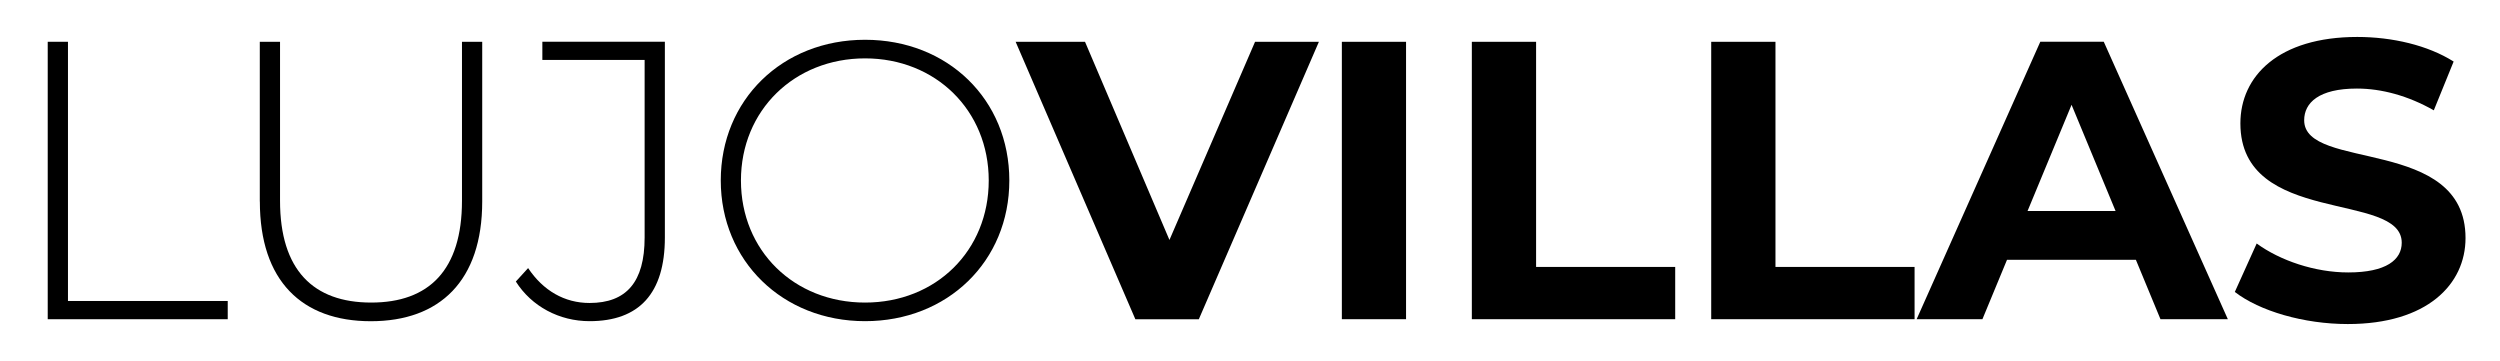
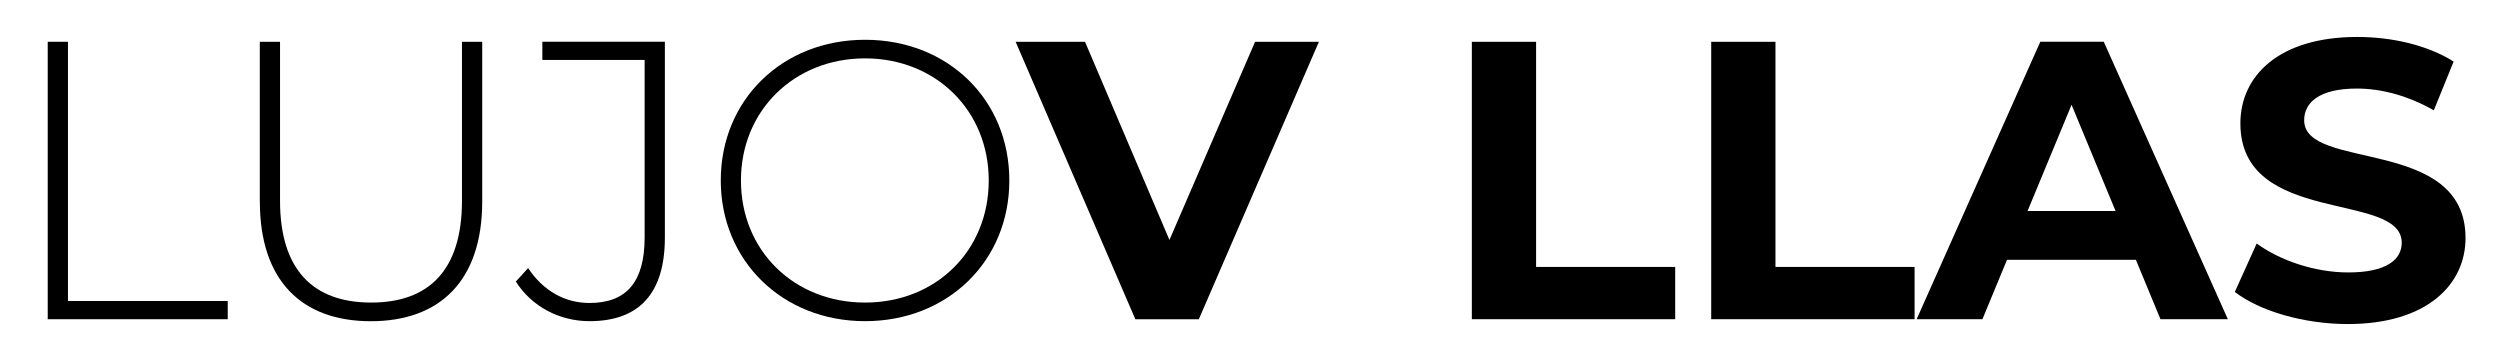
<svg xmlns="http://www.w3.org/2000/svg" id="Layer_1" viewBox="0 0 424.86 61.28">
  <path d="M8.11,7.1h3.44V51.15h27.15v3.1H8.11V7.1Z" />
  <path d="M44.15,34.24V7.1h3.44v27.01c0,11.79,5.66,17.31,15.49,17.31s15.43-5.52,15.43-17.31V7.1h3.44v27.15c0,13.47-7.21,20.34-18.93,20.34s-18.86-6.87-18.86-20.34Z" />
  <path d="M87.66,47.85l2.09-2.29c2.56,3.84,6.2,5.93,10.44,5.93,6.27,0,9.36-3.57,9.36-11.12V10.19h-17.38v-3.1h20.82V40.37c0,9.5-4.38,14.21-12.8,14.21-5.12,0-9.84-2.49-12.53-6.74Z" />
  <path d="M122.49,30.67c0-13.68,10.44-23.91,24.52-23.91s24.52,10.17,24.52,23.91-10.51,23.91-24.52,23.91-24.52-10.24-24.52-23.91Zm45.54,0c0-11.92-9.03-20.75-21.02-20.75s-21.09,8.82-21.09,20.75,9.03,20.75,21.09,20.75,21.02-8.82,21.02-20.75Z" />
  <path d="M224.14,7.1l-20.41,47.16h-10.78L172.6,7.1h11.79l14.35,33.68,14.55-33.68h10.85Z" />
-   <path d="M228.04,7.1h10.91V54.25h-10.91V7.1Z" />
  <path d="M250.14,7.1h10.91V45.36h23.64v8.89h-34.56V7.1Z" />
  <path d="M290.82,7.1h10.91V45.36h23.64v8.89h-34.56V7.1Z" />
  <path d="M362.97,44.15h-21.89l-4.18,10.1h-11.18l21.02-47.16h10.78l21.09,47.16h-11.45l-4.18-10.1Zm-3.44-8.29l-7.48-18.05-7.48,18.05h14.95Z" />
  <path d="M379.8,49.6l3.71-8.22c3.97,2.9,9.9,4.92,15.56,4.92,6.47,0,9.09-2.16,9.09-5.05,0-8.83-27.42-2.76-27.42-20.28,0-8.02,6.47-14.69,19.87-14.69,5.93,0,11.99,1.41,16.37,4.18l-3.37,8.29c-4.38-2.49-8.89-3.7-13.07-3.7-6.47,0-8.96,2.42-8.96,5.39,0,8.69,27.42,2.69,27.42,20.01,0,7.88-6.53,14.62-20.01,14.62-7.48,0-15.02-2.22-19.2-5.46Z" />
</svg>